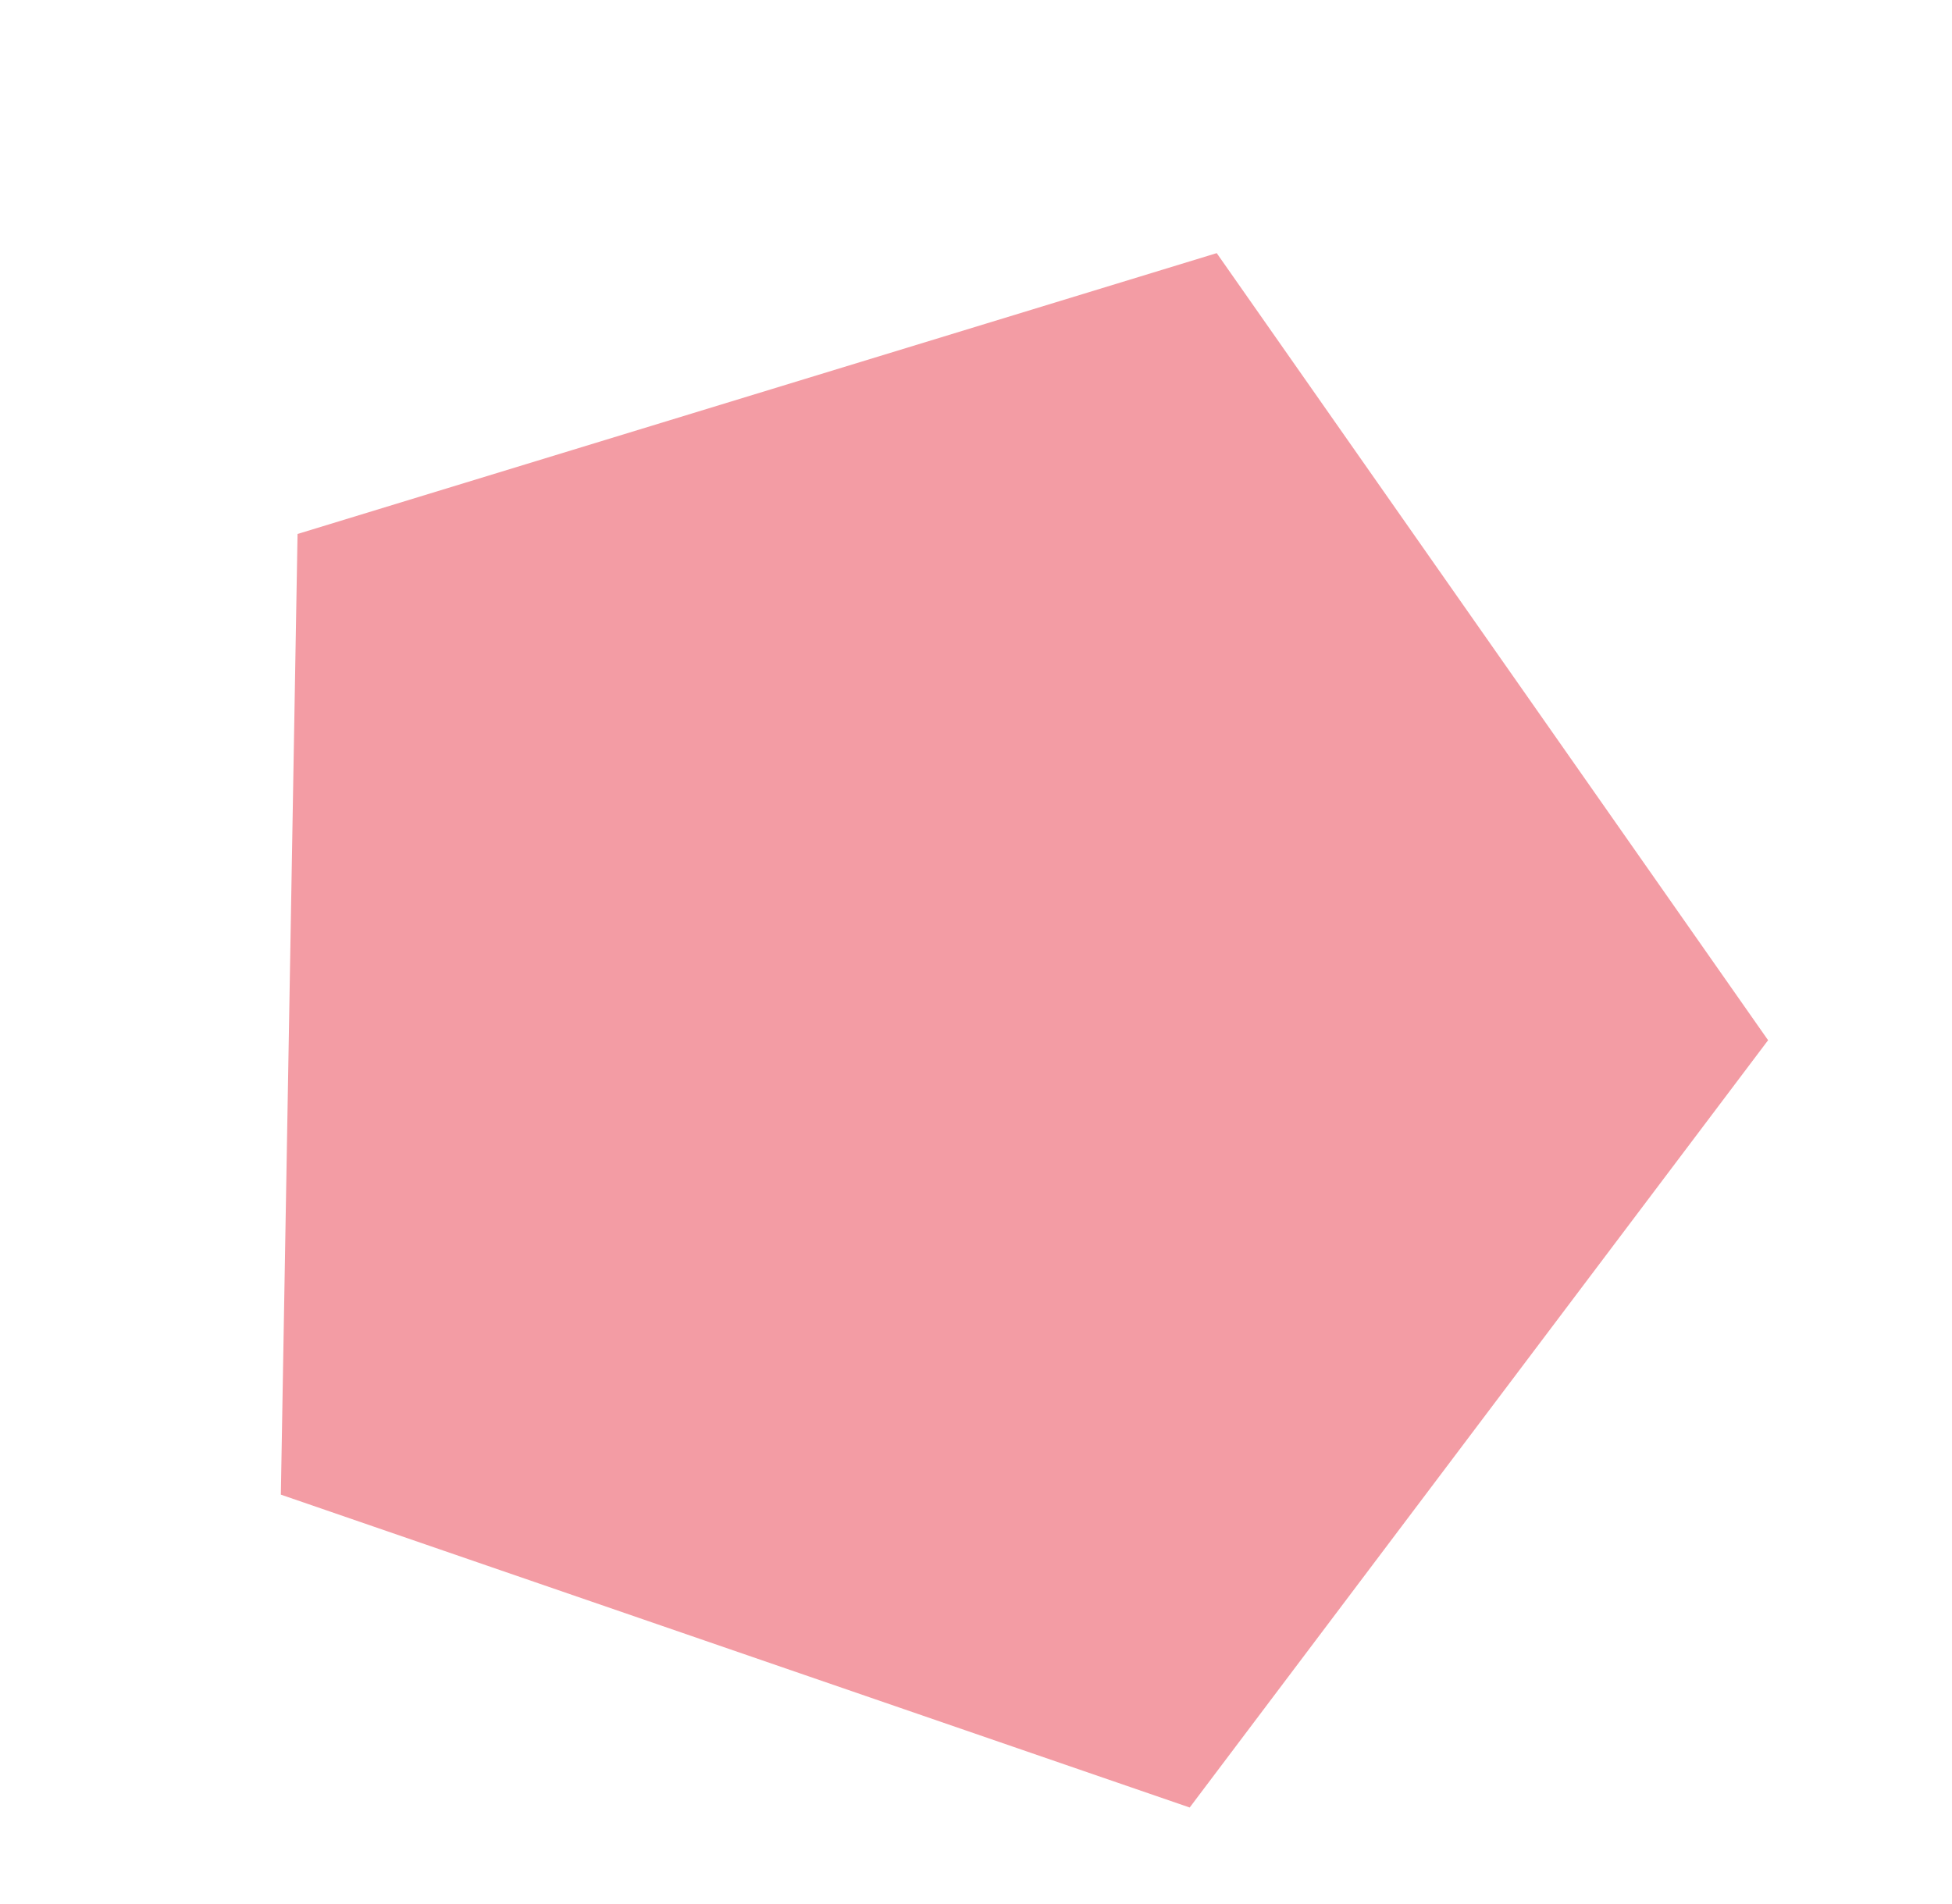
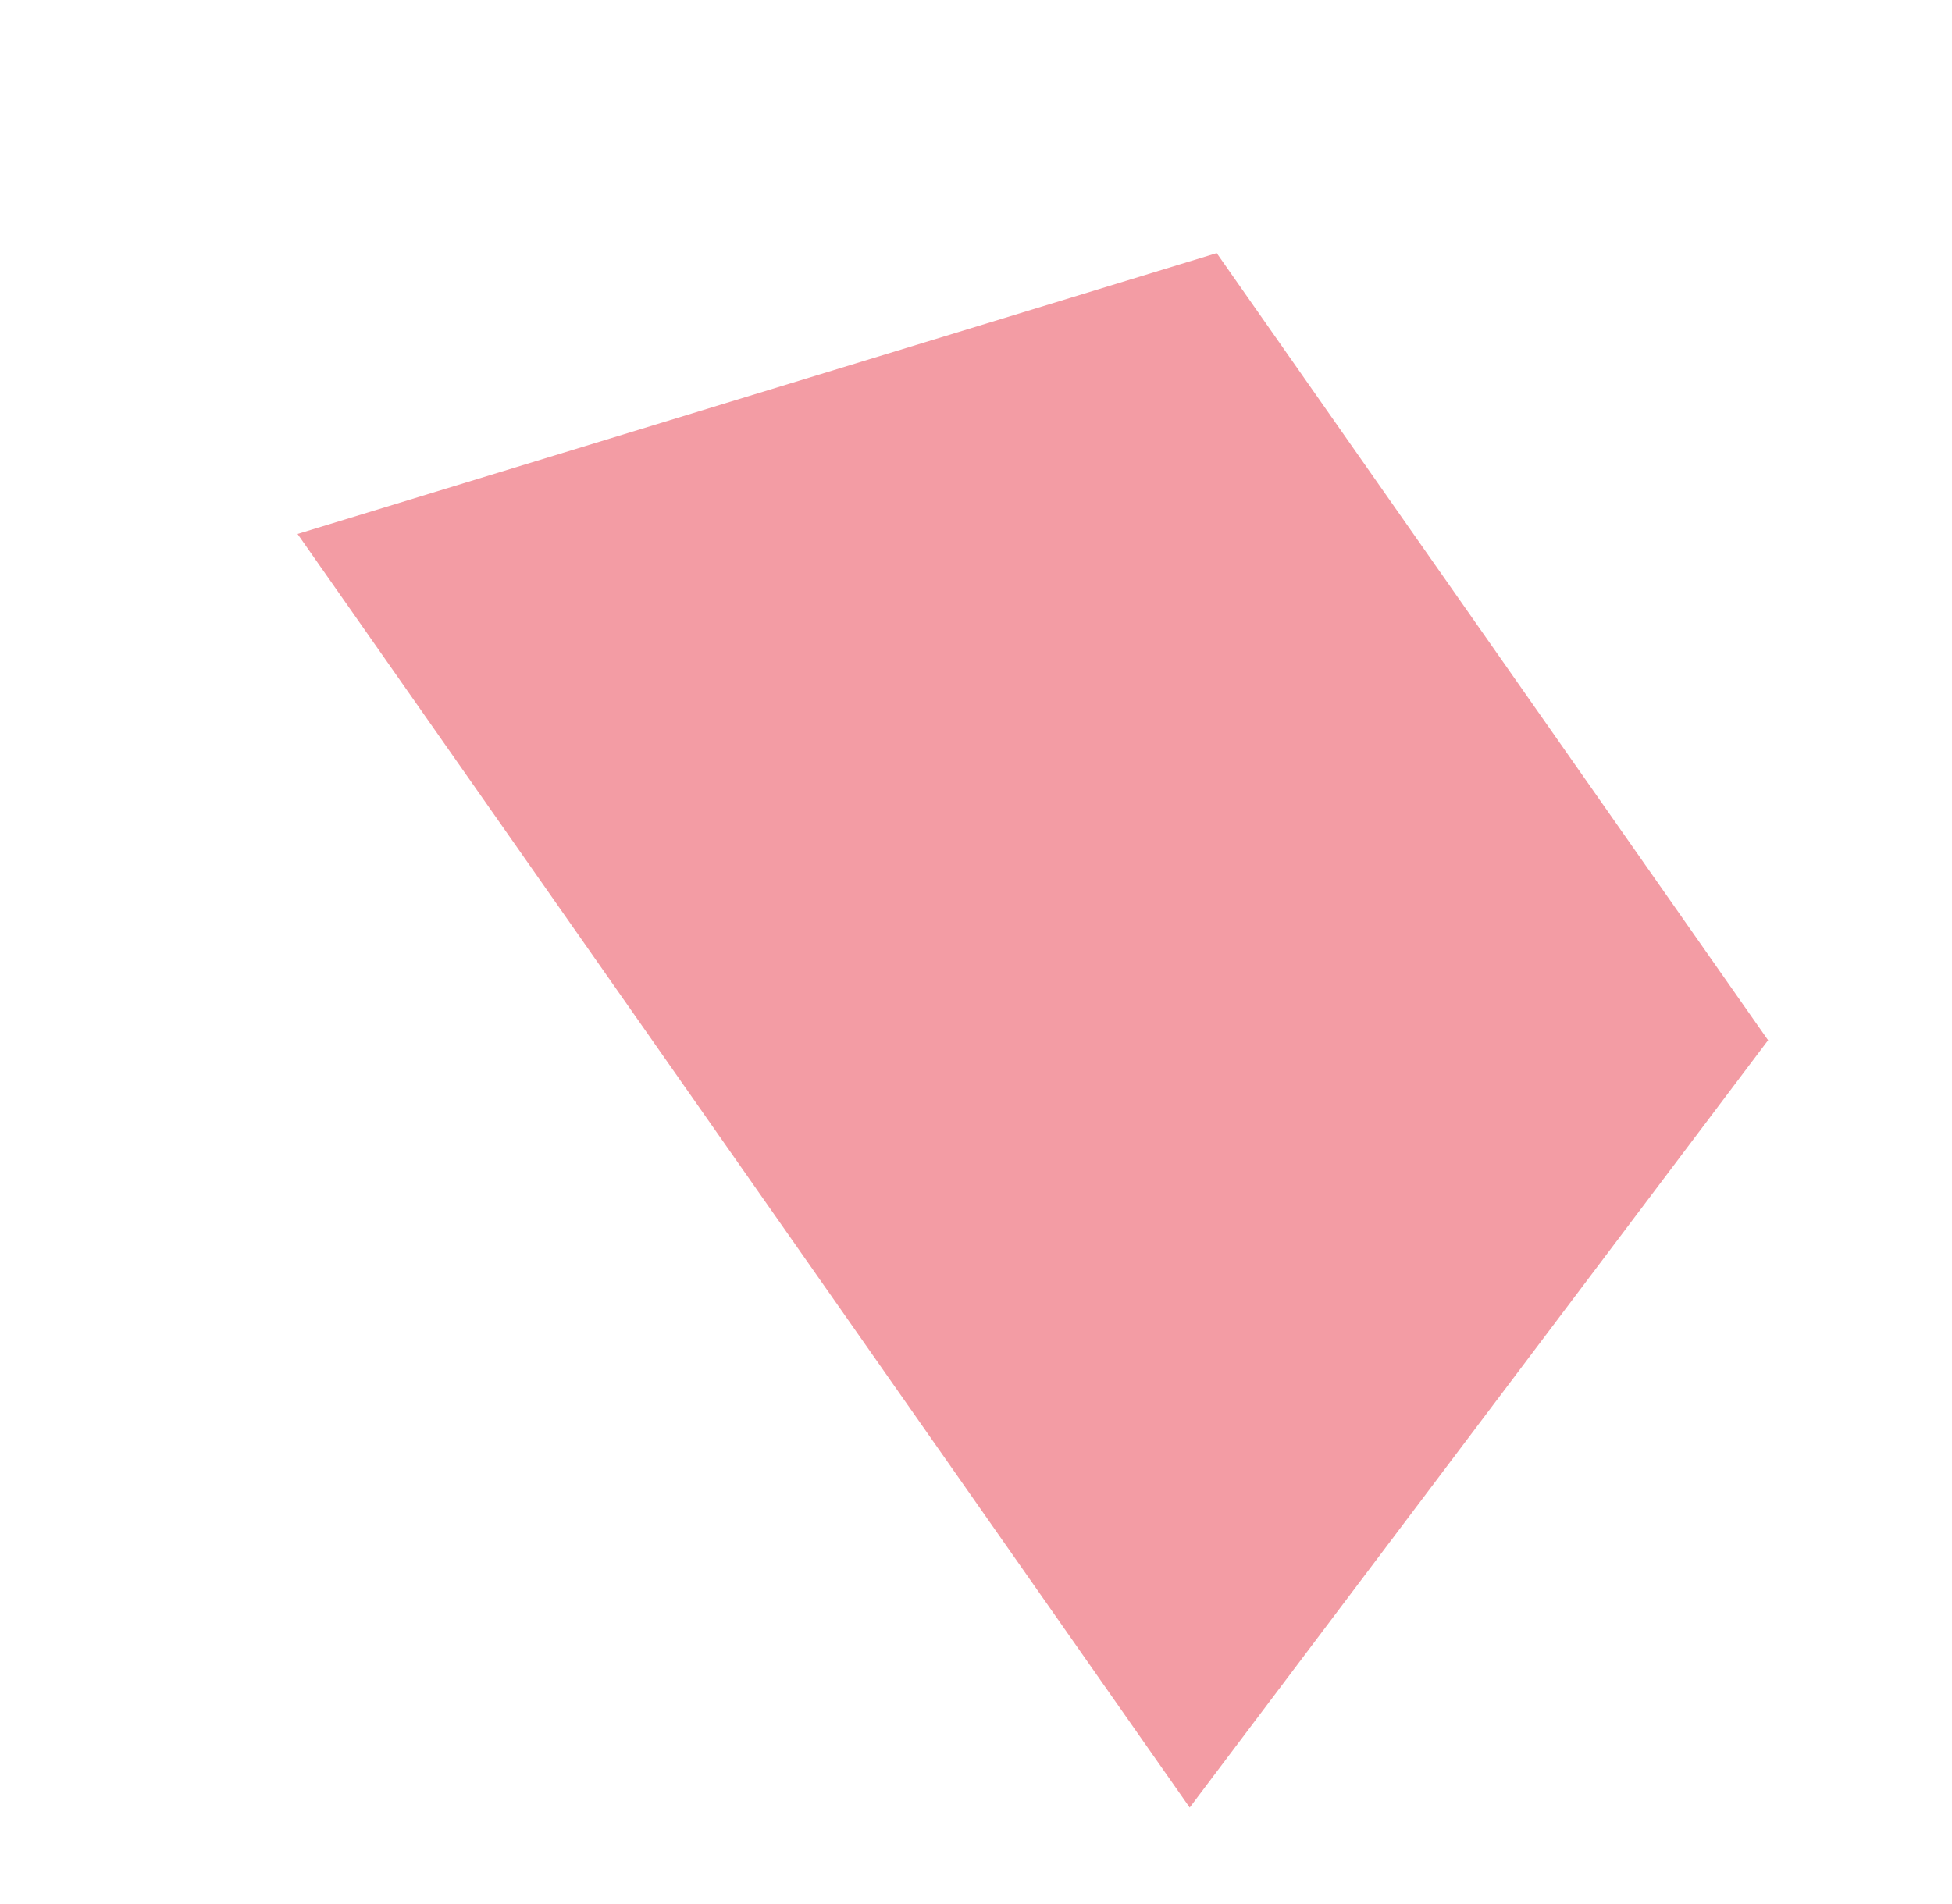
<svg xmlns="http://www.w3.org/2000/svg" width="76.56" height="74.7" viewBox="0 0 76.56 74.7">
-   <path id="Polygon_6" data-name="Polygon 6" d="M30.5,0,61,22.154,49.35,58H11.65L0,22.154Z" transform="translate(18.883) rotate(19)" fill="#f39ca4" />
+   <path id="Polygon_6" data-name="Polygon 6" d="M30.5,0,61,22.154,49.35,58L0,22.154Z" transform="translate(18.883) rotate(19)" fill="#f39ca4" />
</svg>